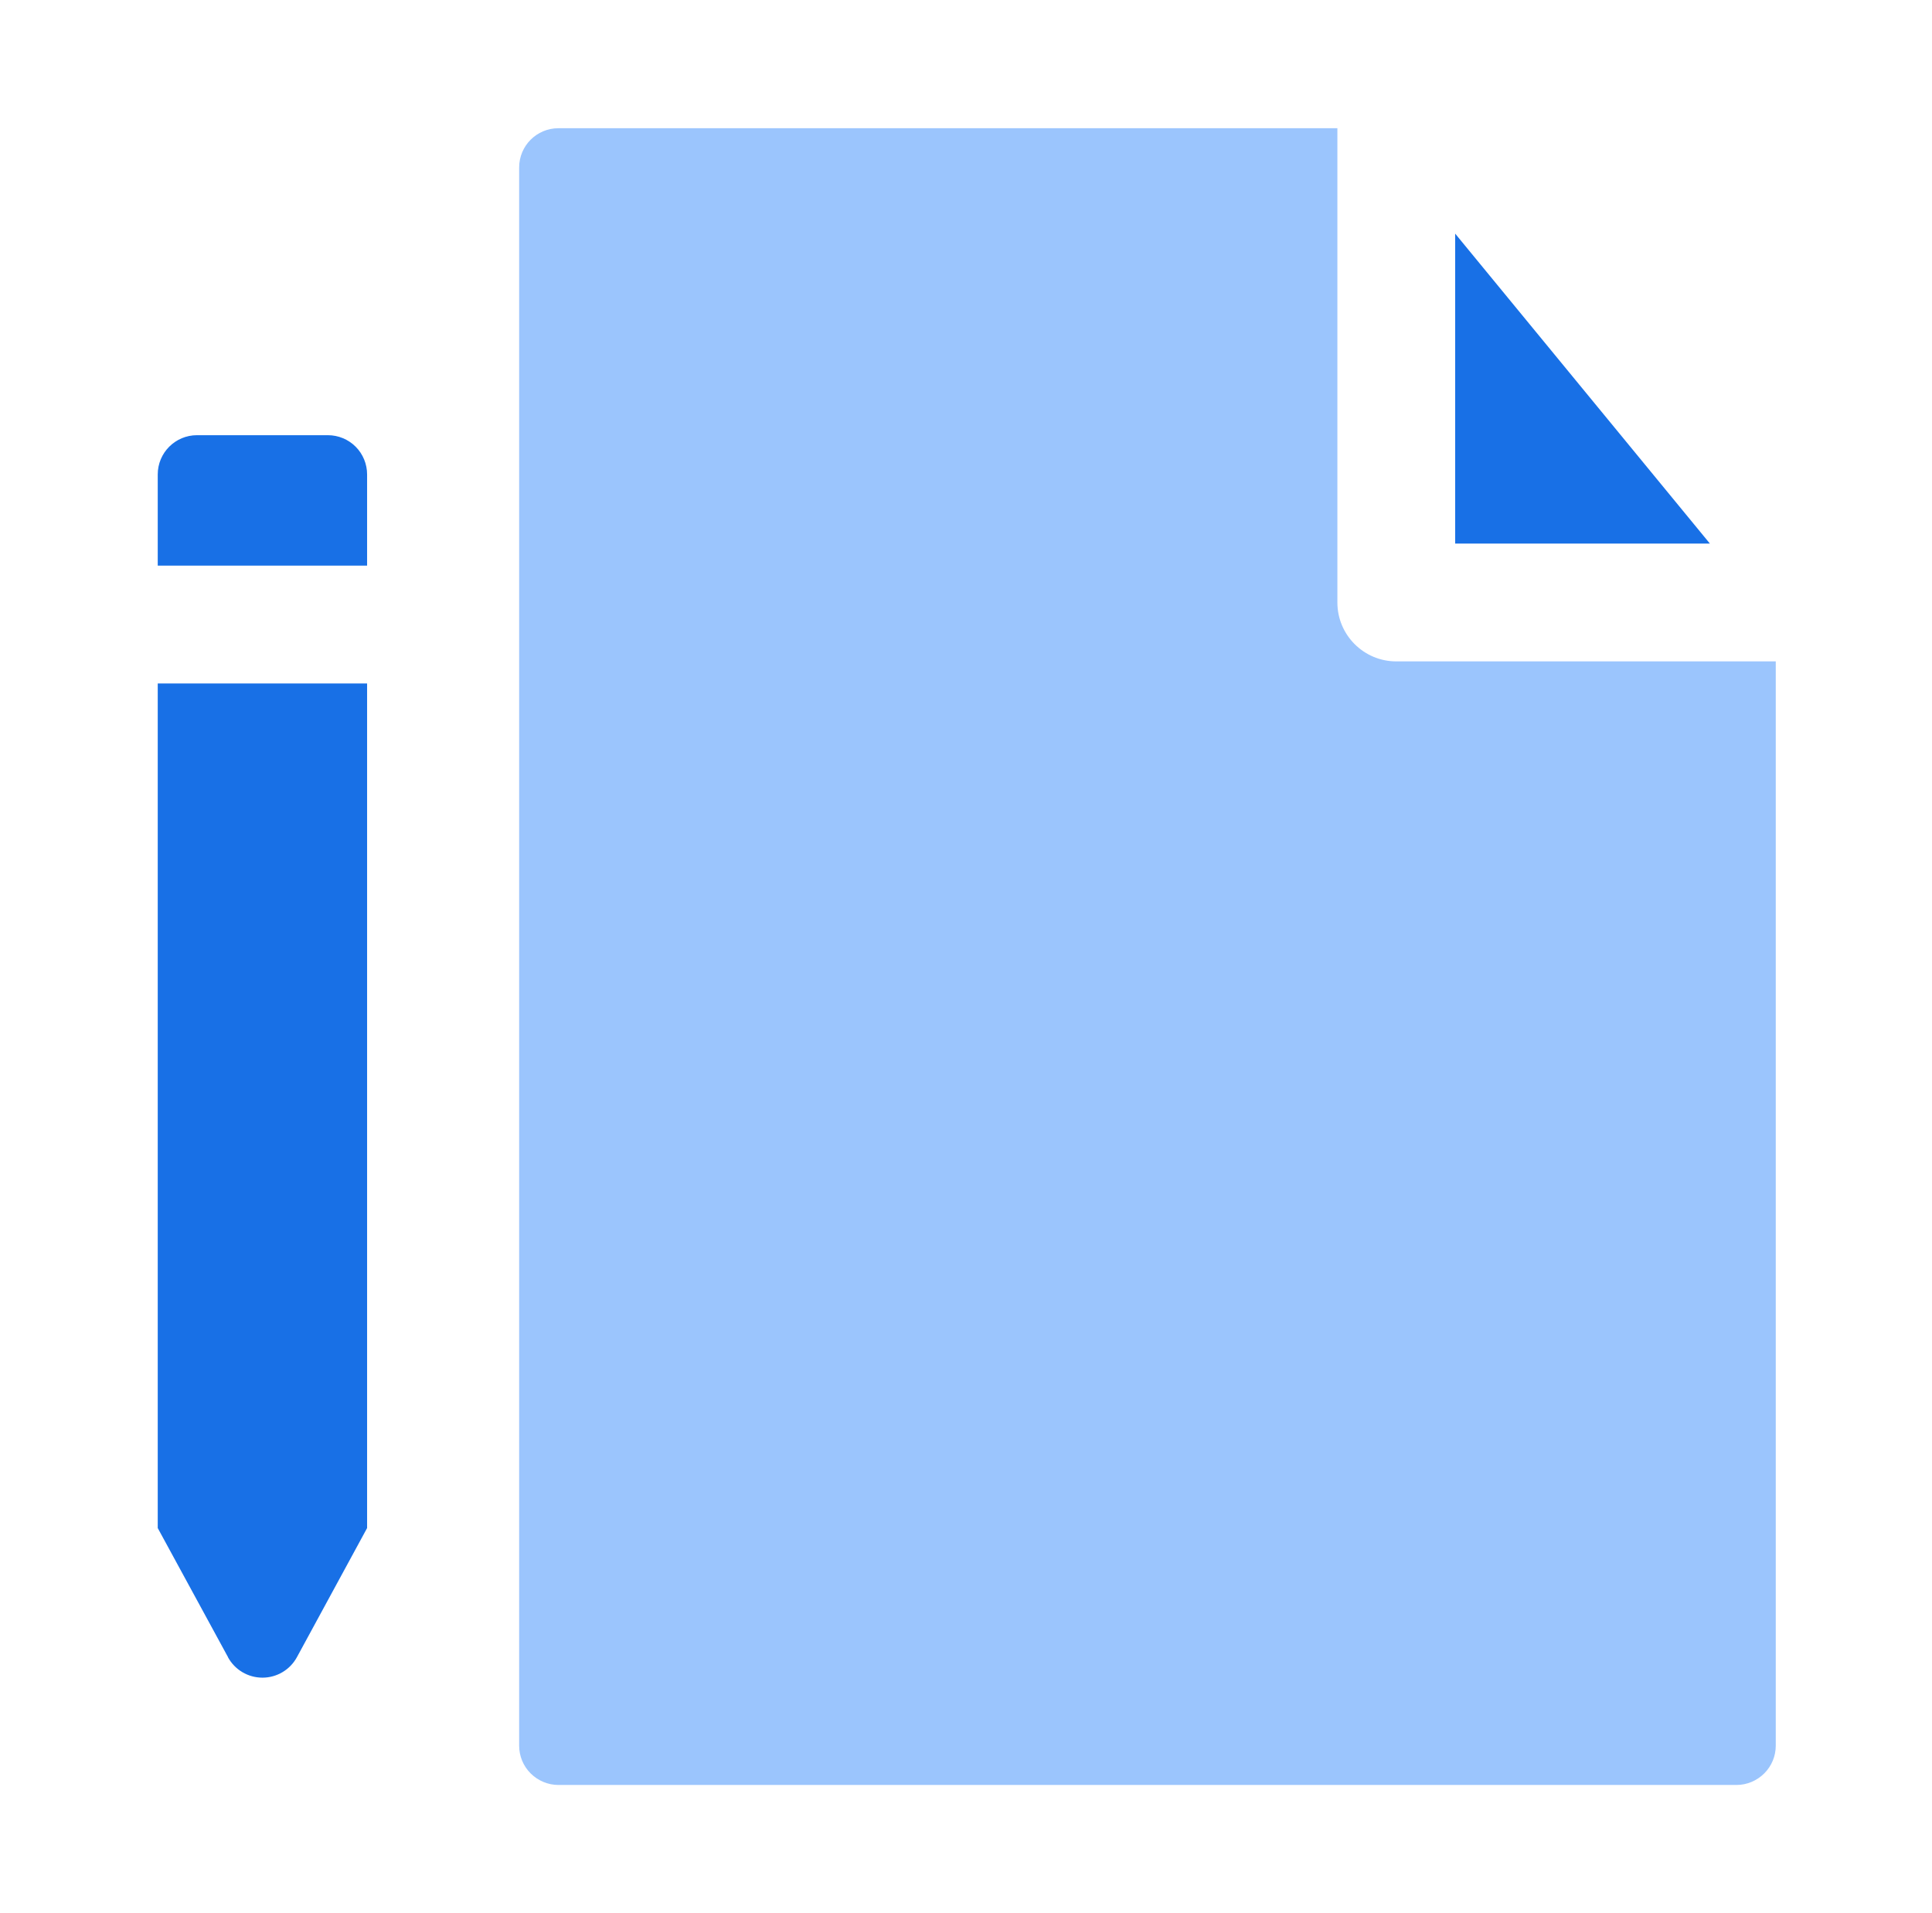
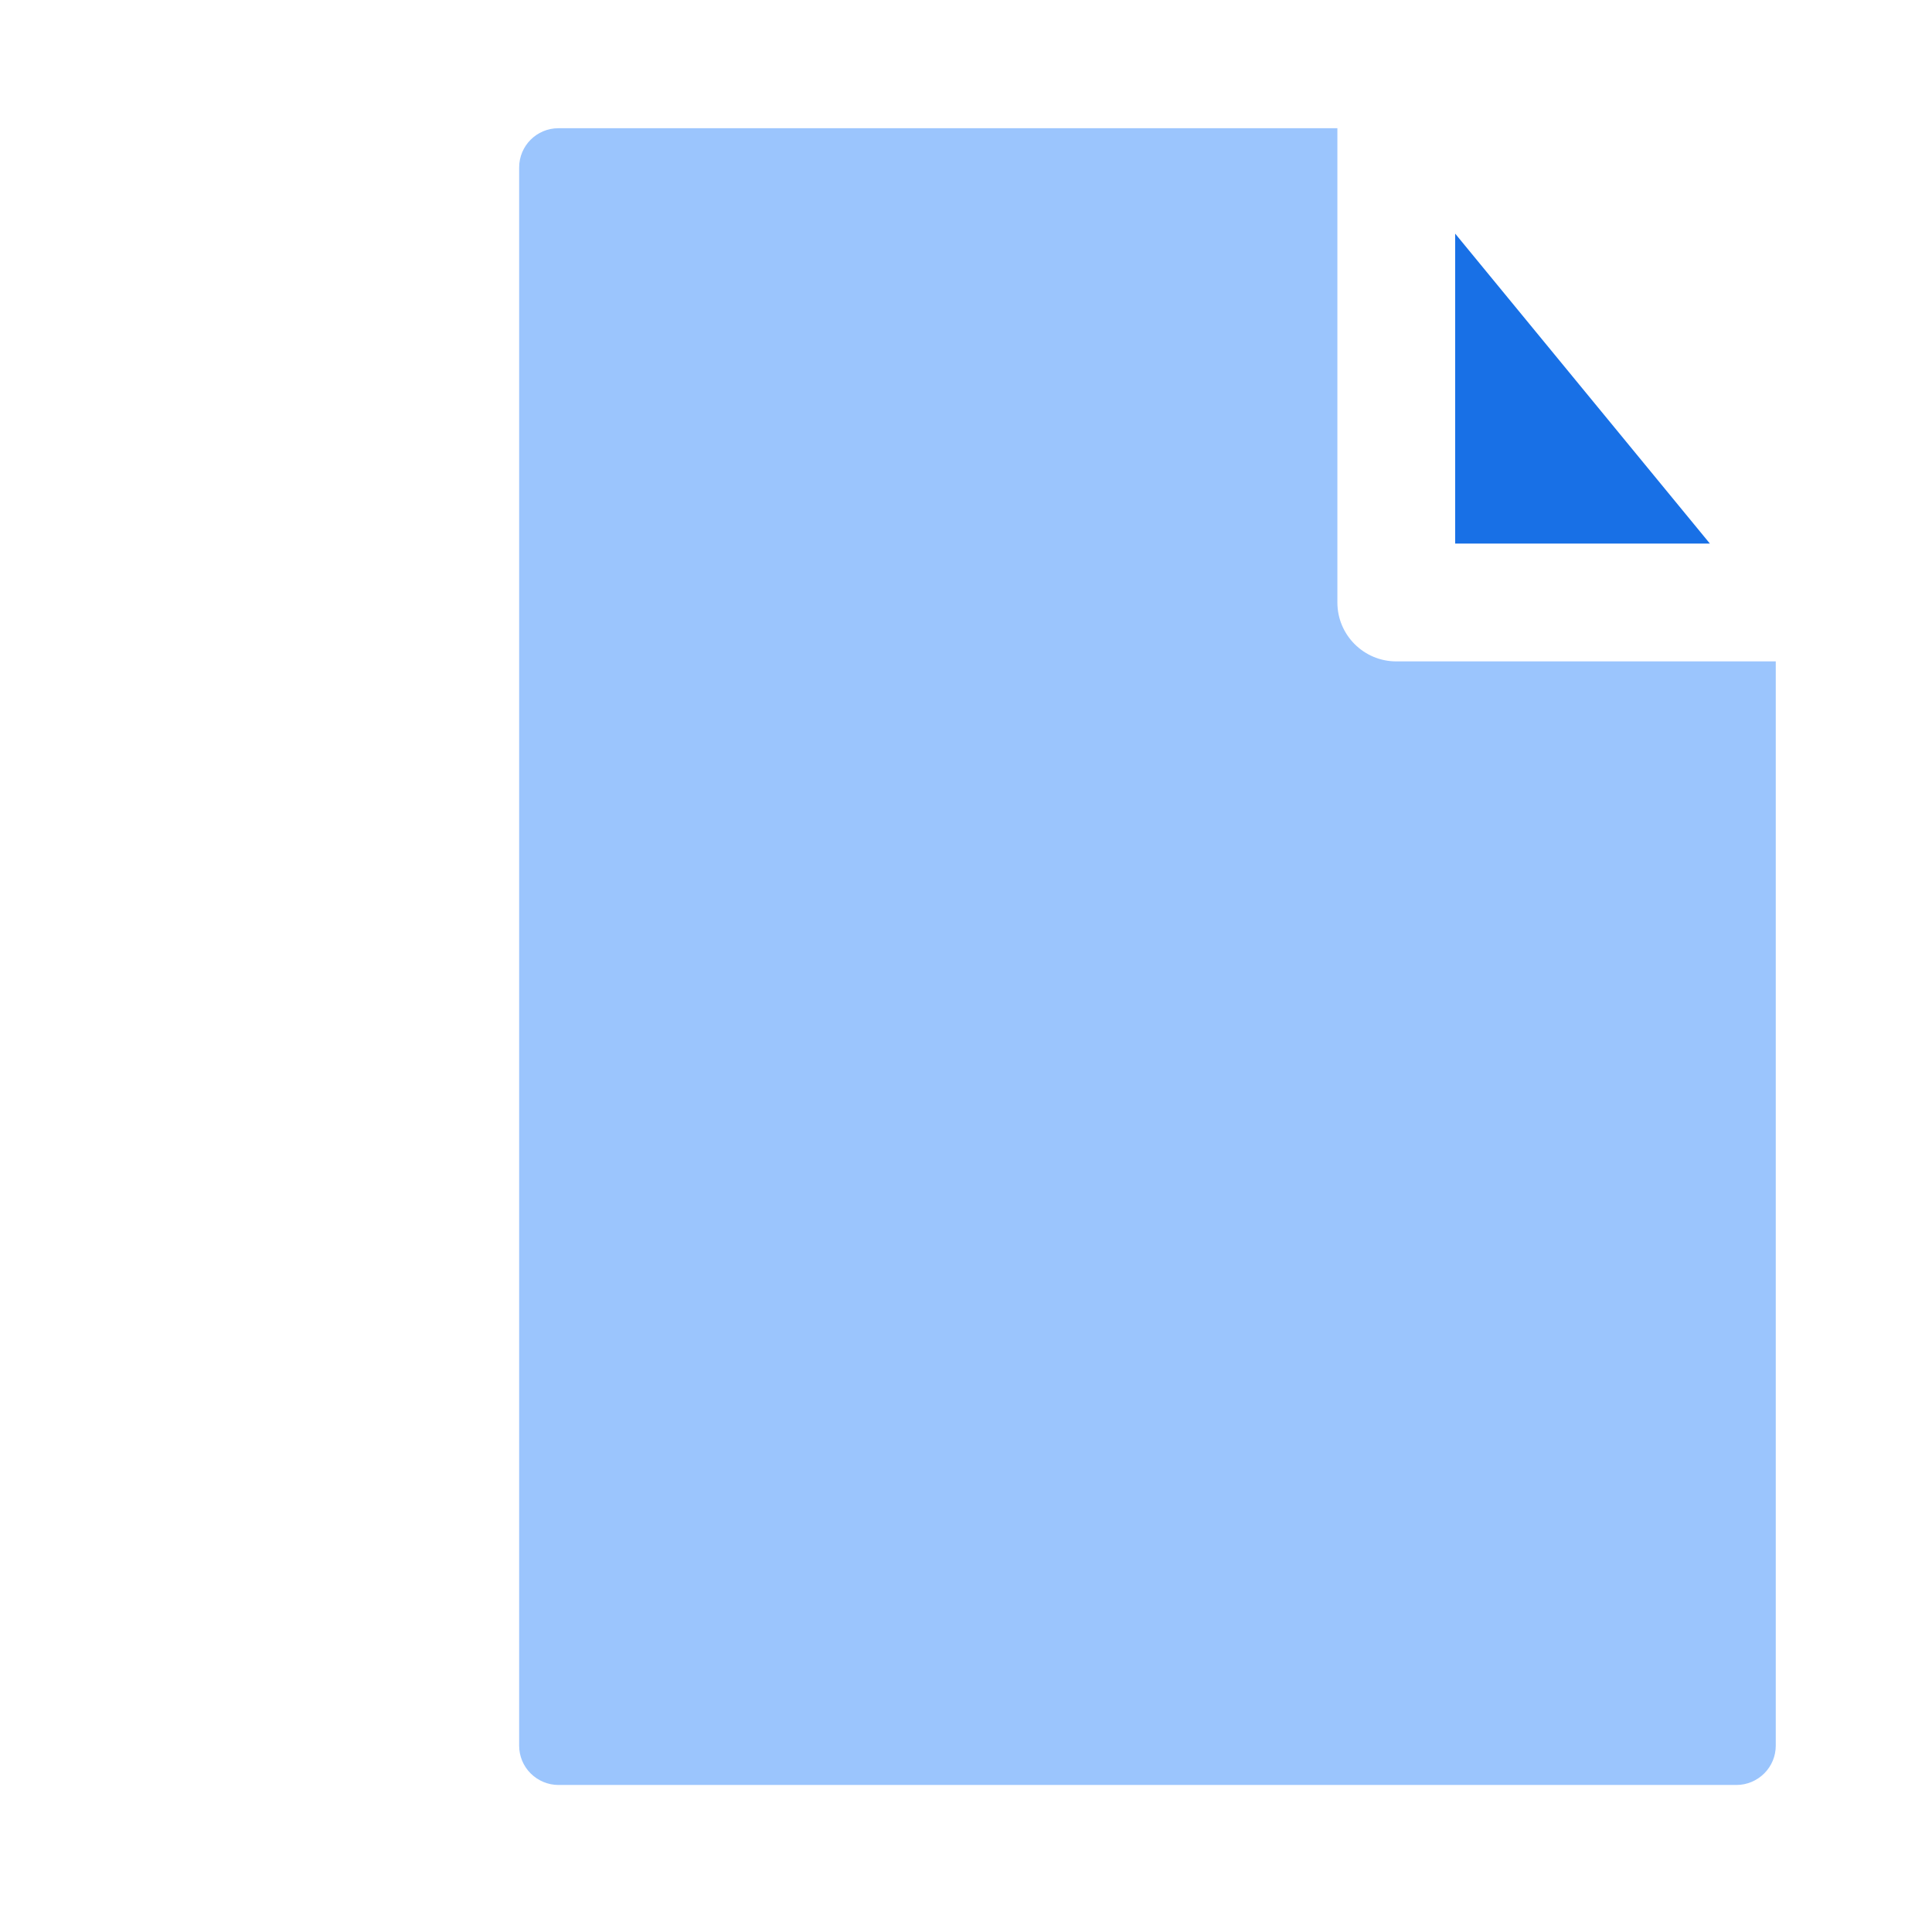
<svg xmlns="http://www.w3.org/2000/svg" width="101px" height="100px" viewBox="0 0 101 100" version="1.1">
  <title>9FB17A62-27AD-4840-ADA9-D0794083FC65</title>
  <g id="LandingPage" stroke="none" stroke-width="1" fill="none" fill-rule="evenodd">
    <g id="UpdatedHomepage---01/26" transform="translate(-304, -1609)" fill-rule="nonzero">
      <g id="Icon/Project/Multicoloured" transform="translate(304.539, 1609)">
-         <path d="M18.652,24.799 L18.652,29.566 L7.707,29.566 L7.707,24.799 C7.707,23.665 8.626,22.747 9.76,22.747 L16.605,22.747 L16.6,22.747 C17.144,22.747 17.667,22.962 18.052,23.347 C18.437,23.732 18.652,24.255 18.652,24.799 L18.652,24.799 Z" id="Path" fill="#1870E6" />
-         <path d="M7.707,79.869 L11.381,86.617 L11.376,86.617 C11.735,87.279 12.428,87.689 13.182,87.689 C13.932,87.689 14.624,87.279 14.984,86.617 L18.652,79.869 L18.652,35.725 L7.707,35.725 L7.707,79.869 Z" id="Path" fill="#1870E6" />
        <polygon id="Path" fill="#1870E6" points="75.534 12.212 75.534 28.412 88.85 28.412" />
        <path d="M72.455,34.57 C70.756,34.57 69.376,33.19 69.376,31.491 L69.376,6.702 L28.653,6.702 C27.519,6.702 26.601,7.62 26.601,8.754 L26.601,91.246 C26.601,91.79 26.816,92.308 27.201,92.693 C27.586,93.078 28.11,93.298 28.654,93.298 L90.24,93.298 C90.784,93.298 91.308,93.078 91.692,92.693 C92.077,92.308 92.293,91.79 92.293,91.246 L92.293,34.569 L72.455,34.57 Z" id="Path" fill="#9BC5FD" />
      </g>
    </g>
  </g>
</svg>